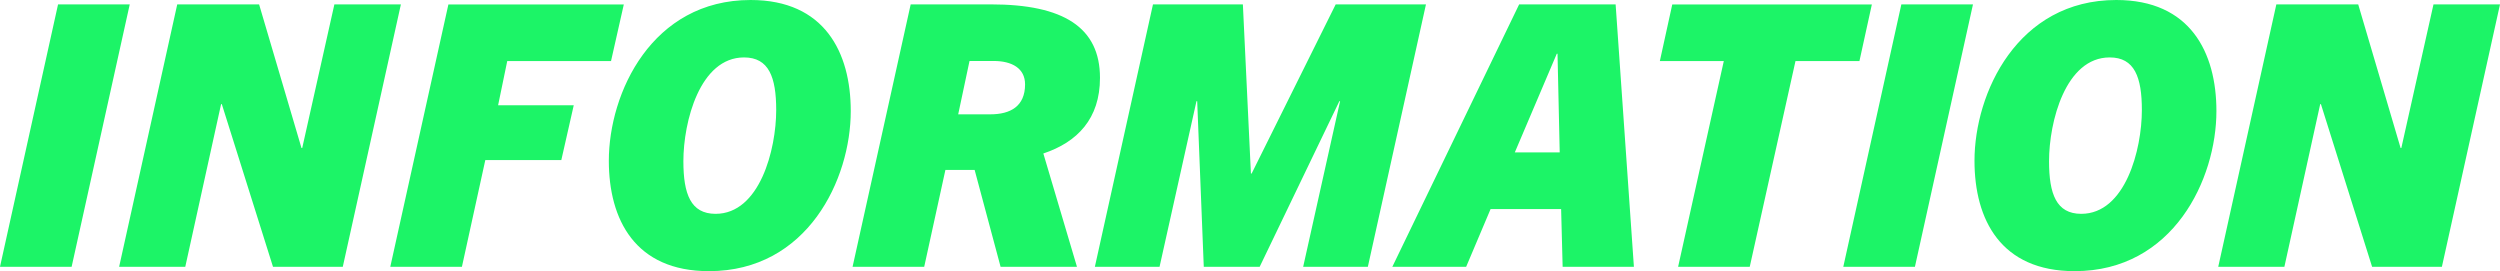
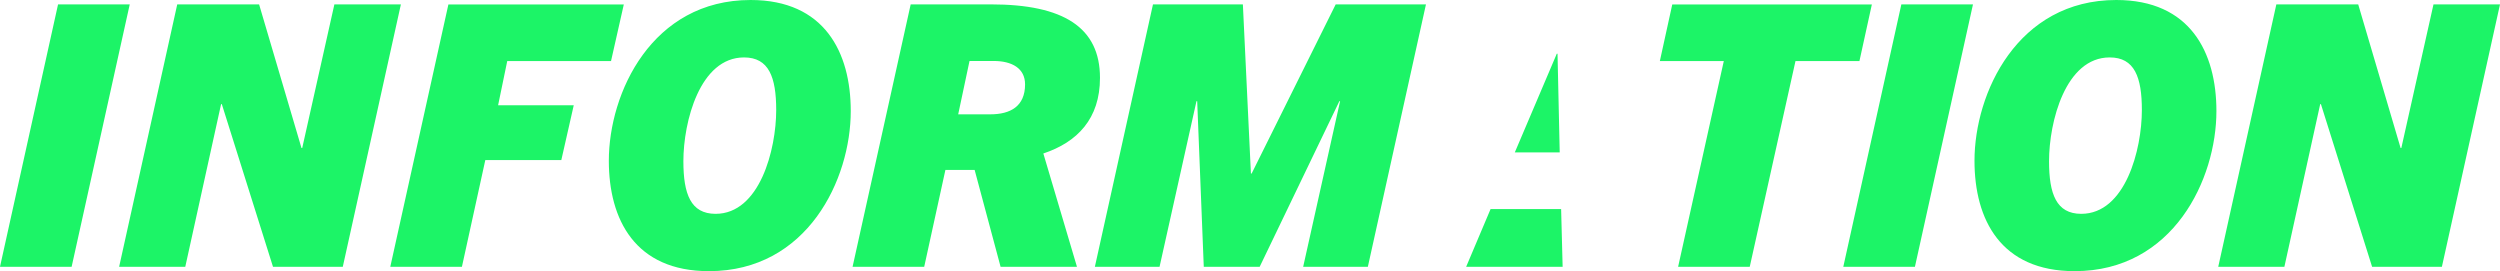
<svg xmlns="http://www.w3.org/2000/svg" width="239.435" height="25.97" viewBox="0 0 239.435 25.97">
-   <path id="パス_3186" data-name="パス 3186" d="M7,0l5.565-25.13H5.7L.14,0ZM32.97,0l5.565-25.13h-6.37l-3.08,13.755h-.07L24.955-25.13h-7.84L11.55,0h6.335l3.43-15.575h.07L26.285,0ZM44.38,0l2.24-10.22H53.9l1.19-5.25H47.845L48.72-19.7h9.94l1.225-5.425h-16.8L37.52,0ZM81.62-14.91c0-5.635-2.52-10.64-9.59-10.64-9.45,0-13.58,8.89-13.58,15.4C58.45-4.515,60.97.42,68.04.42,77.49.42,81.62-8.4,81.62-14.91Zm-16.03,4.8c0-3.78,1.575-9.94,5.81-9.94,2.38,0,3.08,1.89,3.08,5.04,0,3.78-1.575,9.94-5.81,9.94C66.29-5.075,65.59-6.965,65.59-10.115ZM103.285,0l-3.22-10.85c3.255-1.085,5.425-3.325,5.425-7.245,0-4.83-3.5-7.035-10.43-7.035h-7.7L81.795,0h6.86l2.03-9.275h2.8L95.97,0ZM91.91-14.6l1.085-5.11h2.31c1.75,0,3.01.7,3.01,2.24,0,2.1-1.4,2.87-3.325,2.87ZM131.145,0l5.565-25.13h-8.645l-8.05,16.2h-.07l-.77-16.2h-8.61L105,0h6.195l3.535-15.855h.07L115.43,0h5.355l7.63-15.855h.07L124.95,0Zm25.48,0-1.75-25.13h-9.24L133.49,0h7.07L142.9-5.53h6.755L149.8,0ZM149.24-20.405h.07l.21,9.45h-4.3ZM167.72,0,172.1-19.7h6.125l1.19-5.425H160.3L159.11-19.7h6.125L160.86,0Zm15.82,0L189.1-25.13h-6.86L176.68,0Zm28.875-14.91c0-5.635-2.52-10.64-9.59-10.64-9.45,0-13.58,8.89-13.58,15.4,0,5.635,2.52,10.57,9.59,10.57C208.285.42,212.415-8.4,212.415-14.91Zm-16.03,4.8c0-3.78,1.575-9.94,5.81-9.94,2.38,0,3.08,1.89,3.08,5.04,0,3.78-1.575,9.94-5.81,9.94C197.085-5.075,196.385-6.965,196.385-10.115ZM234.01,0l5.565-25.13h-6.37l-3.08,13.755h-.07l-4.06-13.755h-7.84L212.59,0h6.335l3.43-15.575h.07L227.325,0Z" transform="translate(-0.14 25.55)" fill="#1cf467" />
+   <path id="パス_3186" data-name="パス 3186" d="M7,0l5.565-25.13H5.7L.14,0ZM32.97,0l5.565-25.13h-6.37l-3.08,13.755h-.07L24.955-25.13h-7.84L11.55,0h6.335l3.43-15.575h.07L26.285,0ZM44.38,0l2.24-10.22H53.9l1.19-5.25H47.845L48.72-19.7h9.94l1.225-5.425h-16.8L37.52,0ZM81.62-14.91c0-5.635-2.52-10.64-9.59-10.64-9.45,0-13.58,8.89-13.58,15.4C58.45-4.515,60.97.42,68.04.42,77.49.42,81.62-8.4,81.62-14.91Zm-16.03,4.8c0-3.78,1.575-9.94,5.81-9.94,2.38,0,3.08,1.89,3.08,5.04,0,3.78-1.575,9.94-5.81,9.94C66.29-5.075,65.59-6.965,65.59-10.115ZM103.285,0l-3.22-10.85c3.255-1.085,5.425-3.325,5.425-7.245,0-4.83-3.5-7.035-10.43-7.035h-7.7L81.795,0h6.86l2.03-9.275h2.8L95.97,0ZM91.91-14.6l1.085-5.11h2.31c1.75,0,3.01.7,3.01,2.24,0,2.1-1.4,2.87-3.325,2.87ZM131.145,0l5.565-25.13h-8.645l-8.05,16.2h-.07l-.77-16.2h-8.61L105,0h6.195l3.535-15.855h.07L115.43,0h5.355l7.63-15.855h.07L124.95,0Zh-9.24L133.49,0h7.07L142.9-5.53h6.755L149.8,0ZM149.24-20.405h.07l.21,9.45h-4.3ZM167.72,0,172.1-19.7h6.125l1.19-5.425H160.3L159.11-19.7h6.125L160.86,0Zm15.82,0L189.1-25.13h-6.86L176.68,0Zm28.875-14.91c0-5.635-2.52-10.64-9.59-10.64-9.45,0-13.58,8.89-13.58,15.4,0,5.635,2.52,10.57,9.59,10.57C208.285.42,212.415-8.4,212.415-14.91Zm-16.03,4.8c0-3.78,1.575-9.94,5.81-9.94,2.38,0,3.08,1.89,3.08,5.04,0,3.78-1.575,9.94-5.81,9.94C197.085-5.075,196.385-6.965,196.385-10.115ZM234.01,0l5.565-25.13h-6.37l-3.08,13.755h-.07l-4.06-13.755h-7.84L212.59,0h6.335l3.43-15.575h.07L227.325,0Z" transform="translate(-0.14 25.55)" fill="#1cf467" />
</svg>